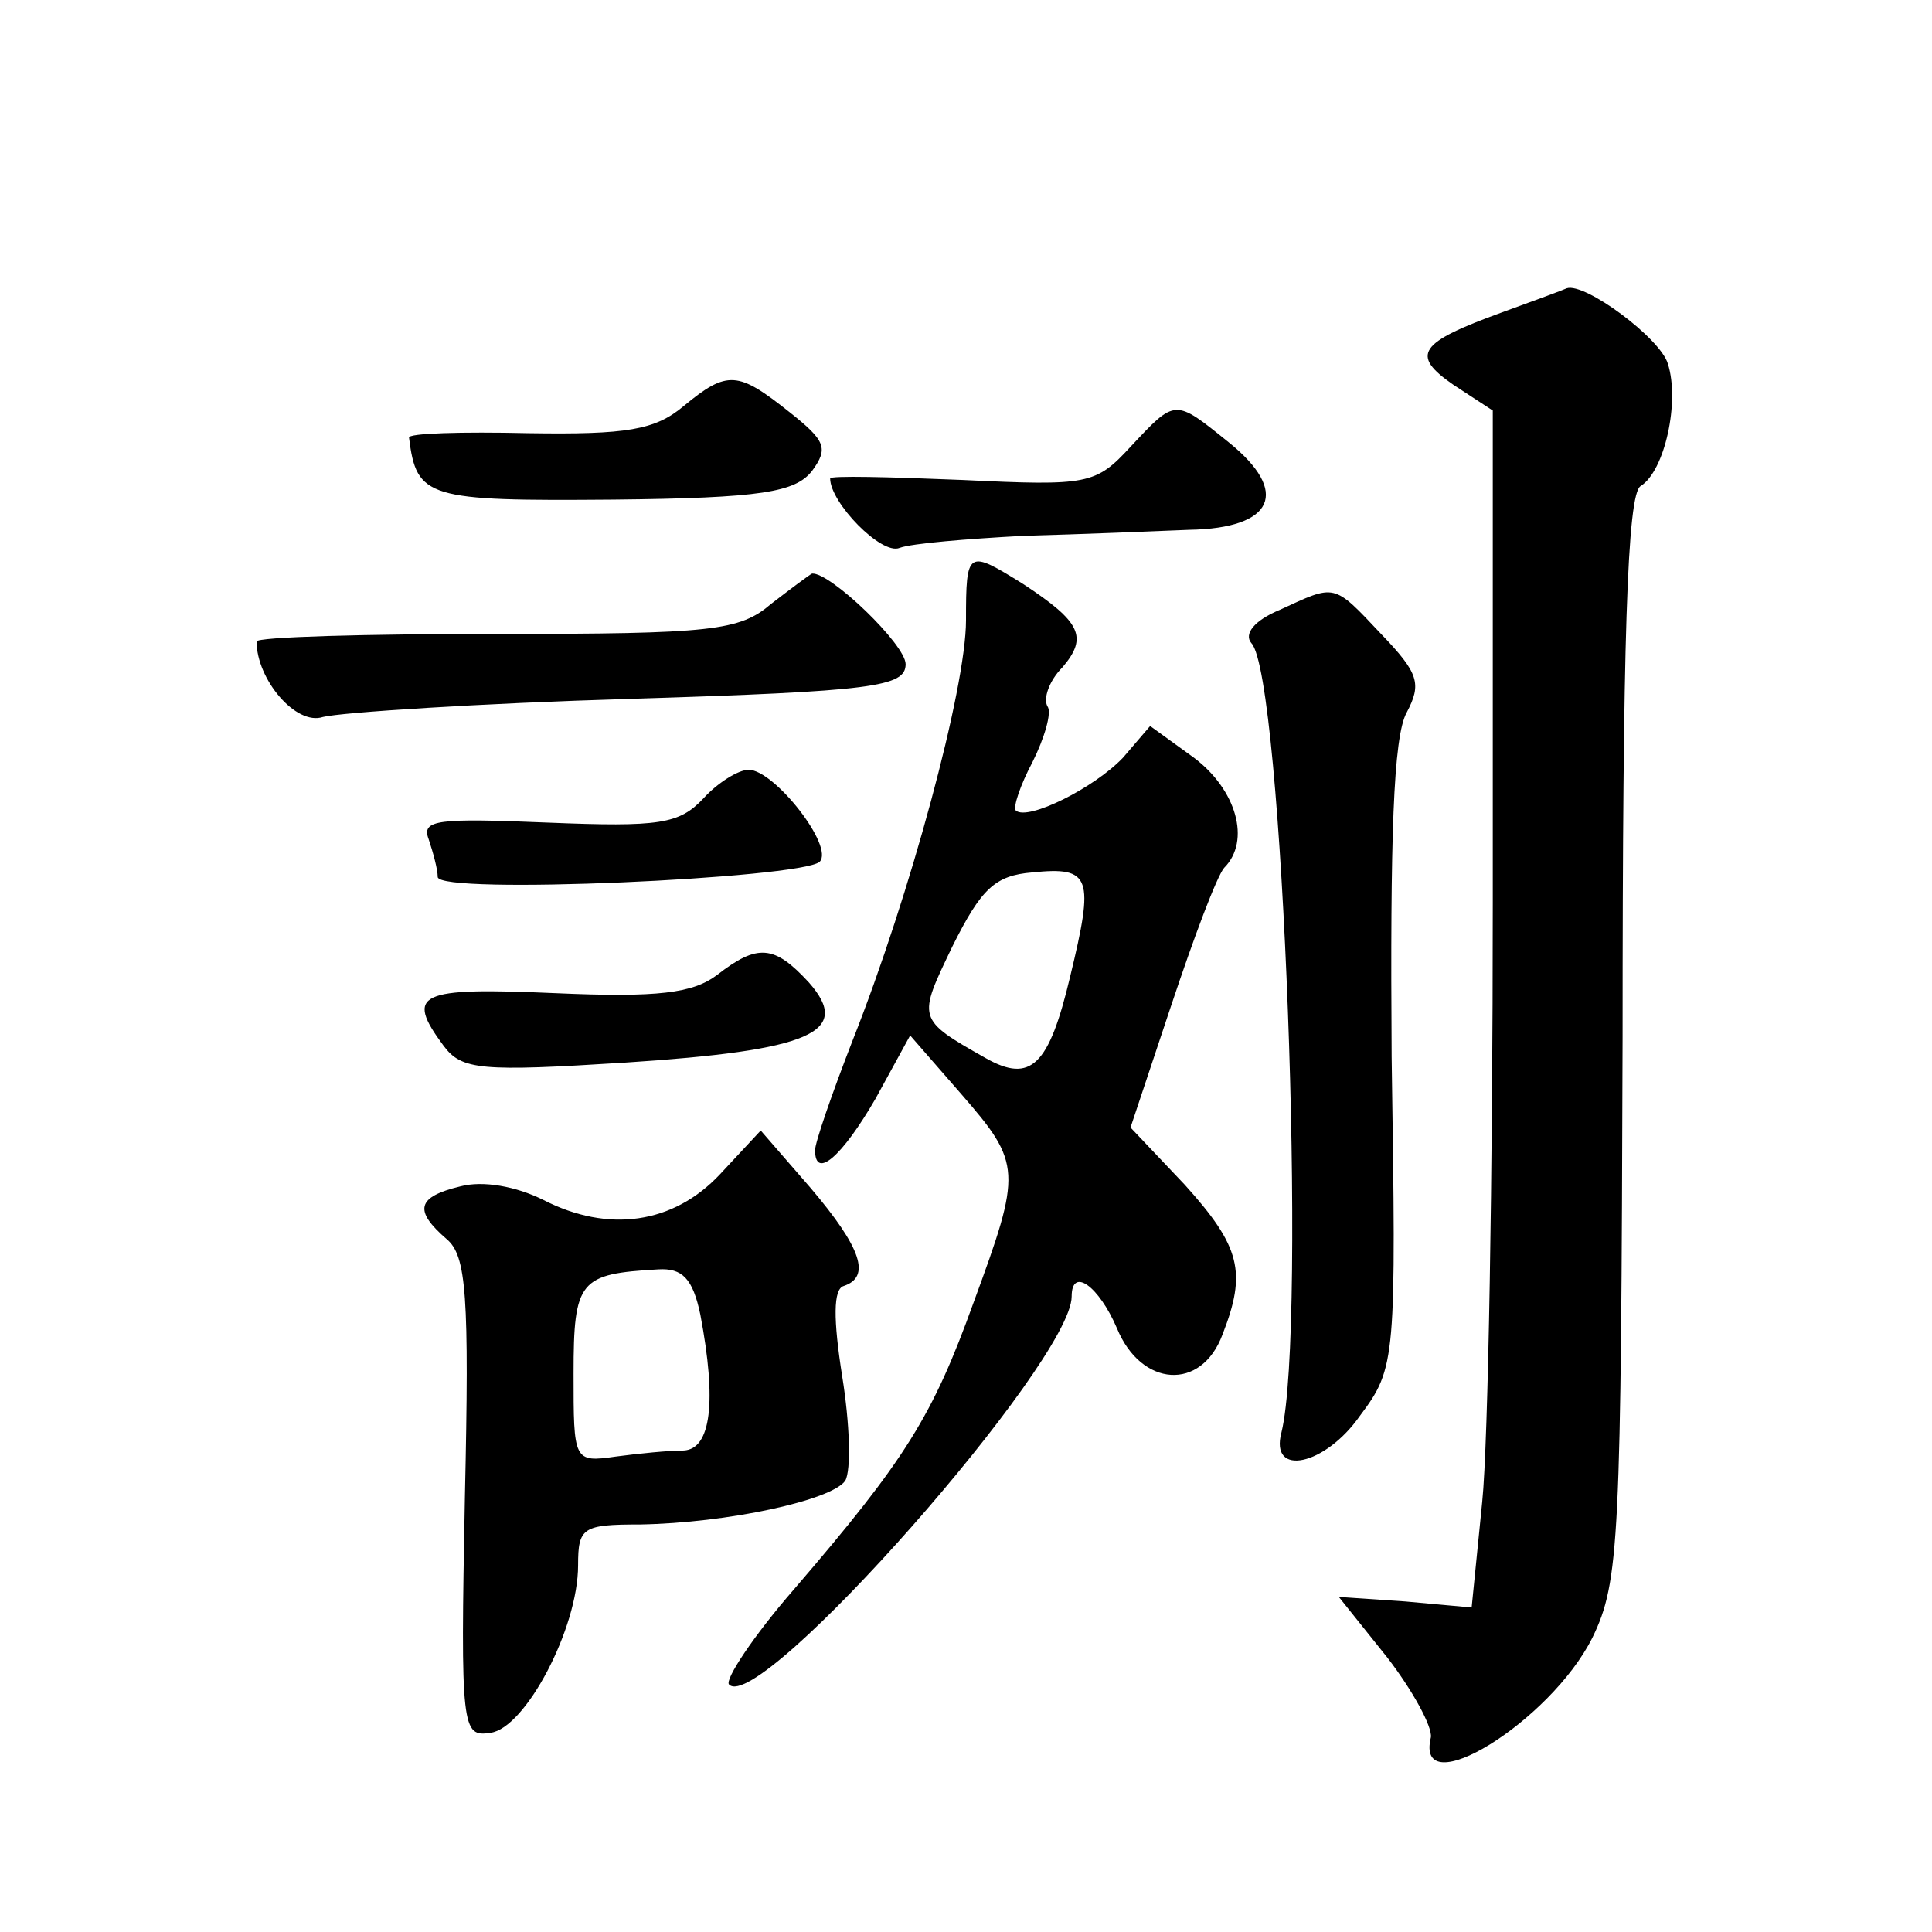
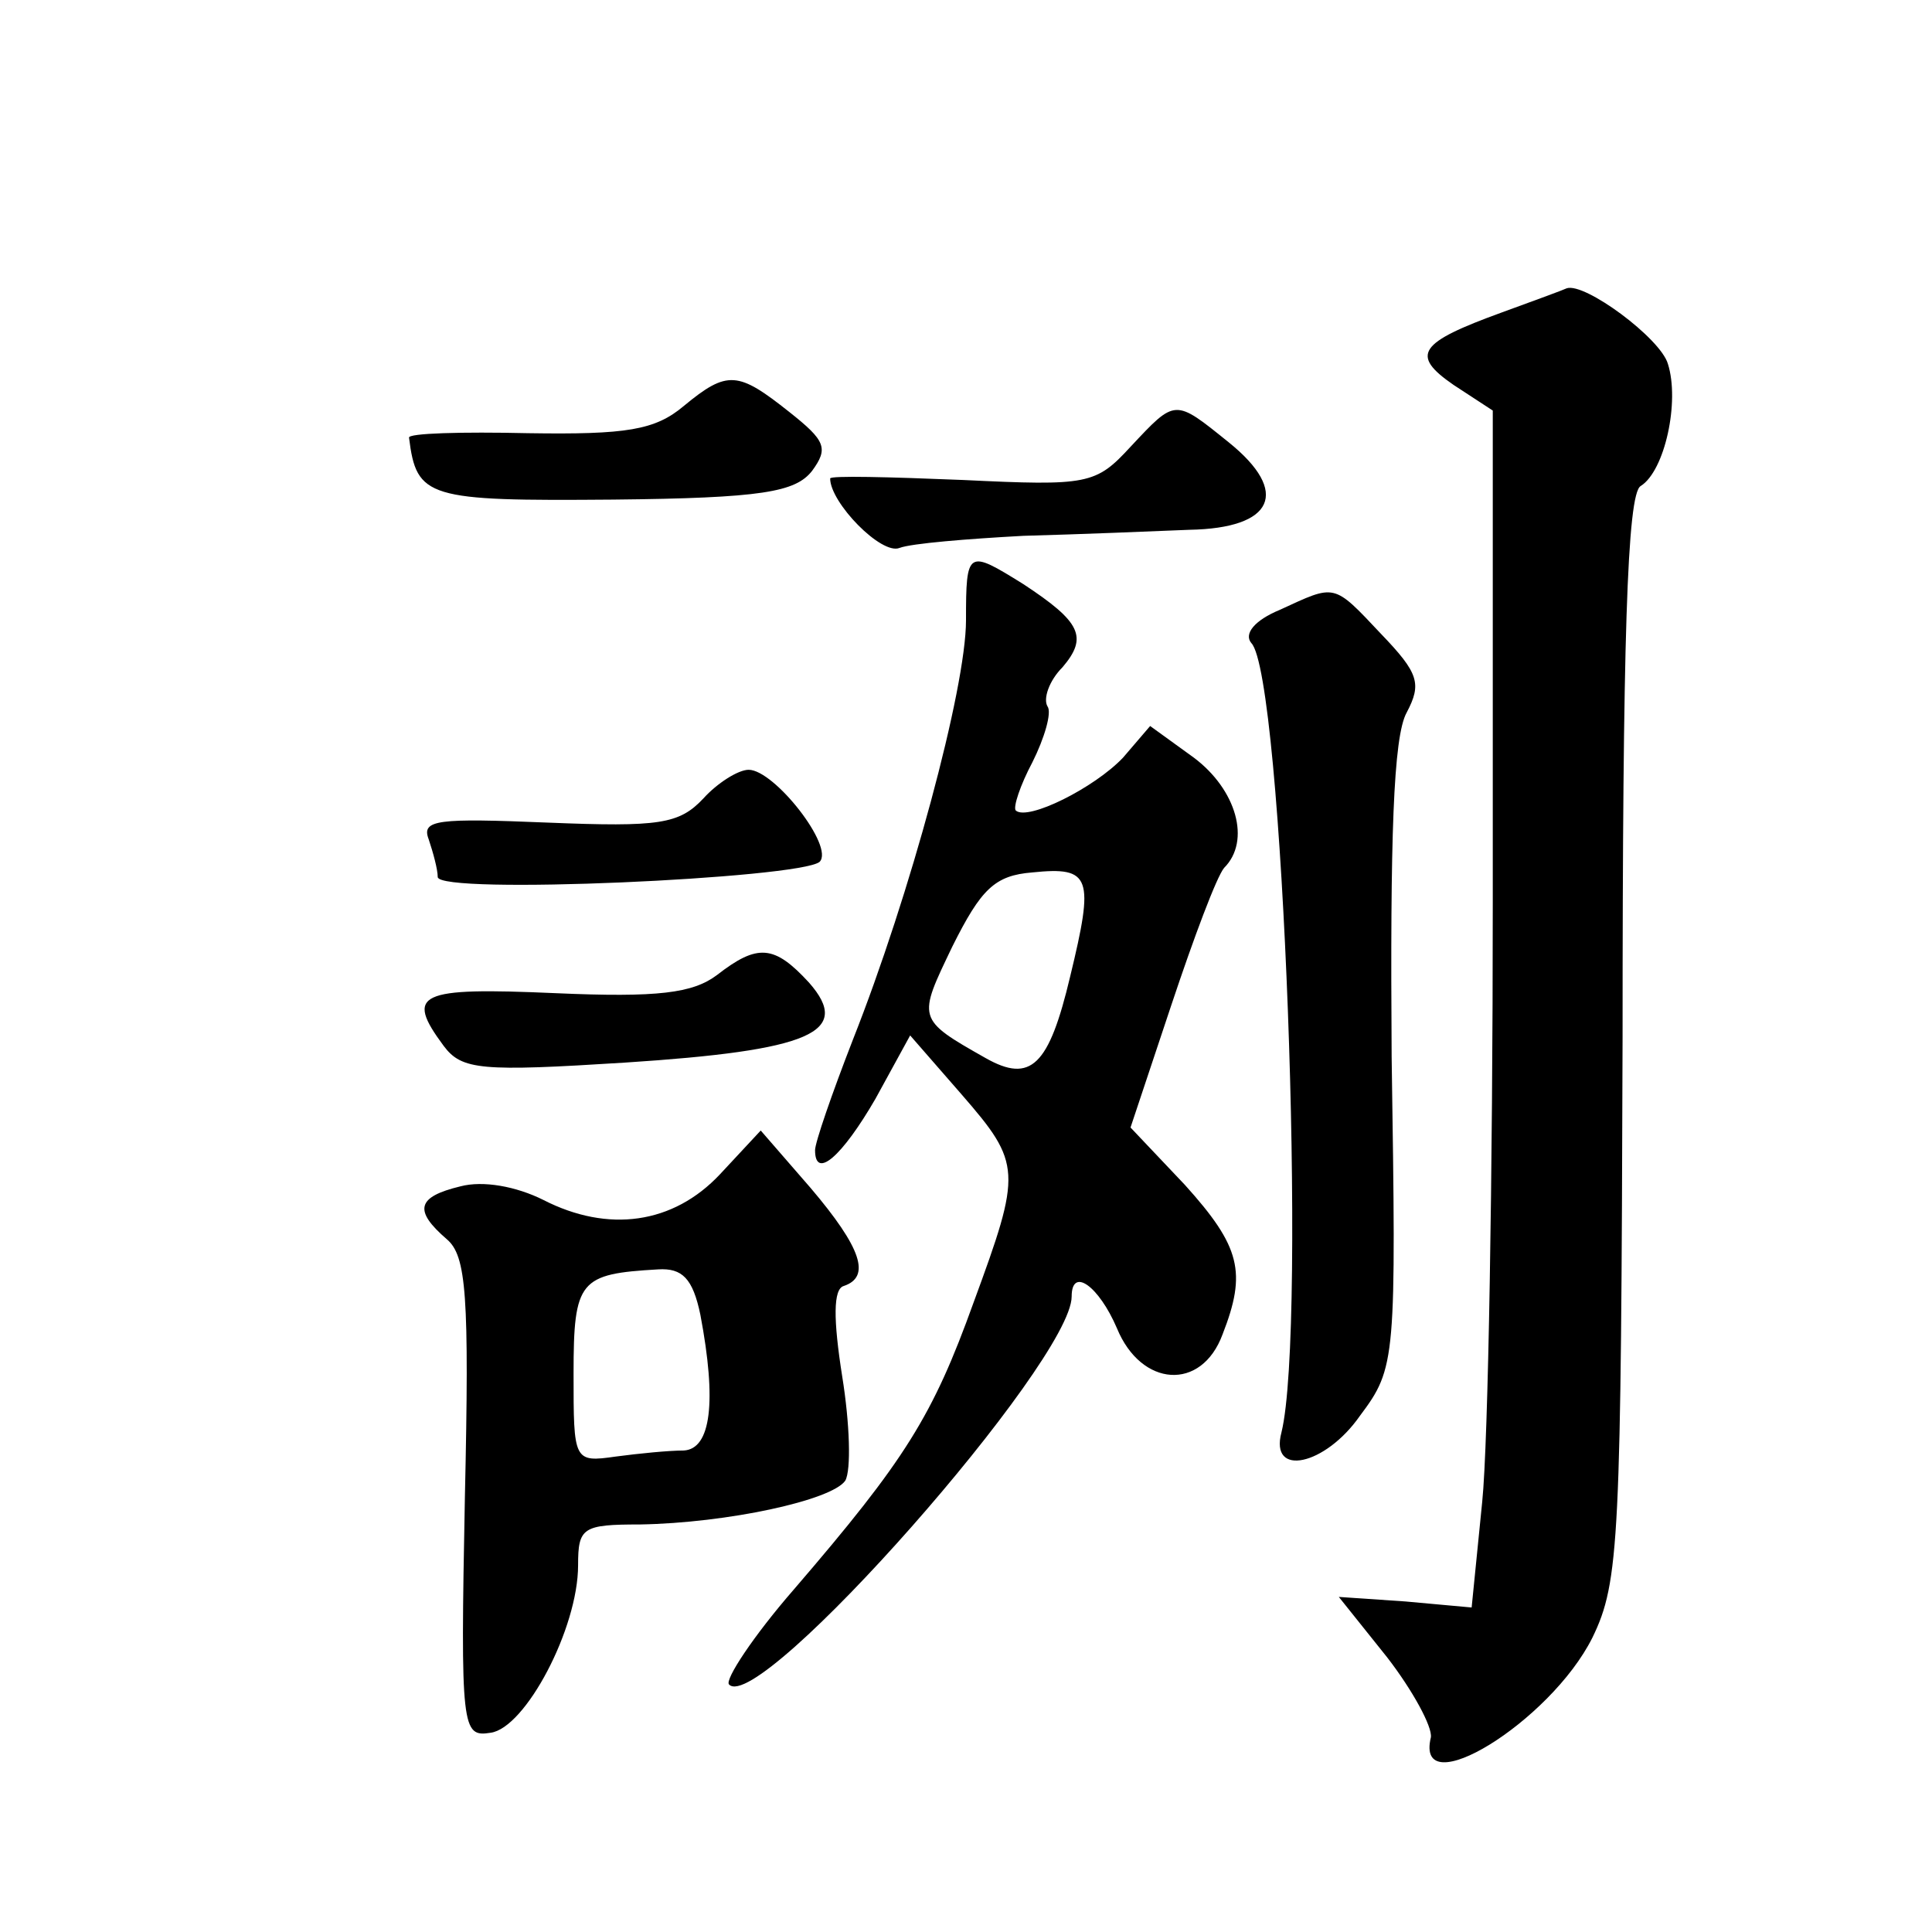
<svg xmlns="http://www.w3.org/2000/svg" version="1.0" width="128pt" height="128pt" viewBox="0 0 128 128" preserveAspectRatio="xMidYMid meet">
  <g transform="translate(0,128) scale(0.1,-0.1)" fill="#0" stroke="none">
-     <path d="M995 1073 c-55 -20 -61 -28 -32 -48 l26 -17 0 -326 c0 -180 -3 -358 -7 -397 l-7 -70 -44 4 -44 3 32 -40 c17 -22 30 -46 29 -53 -11 -45 79 10 107 66 18 37 19 64 20 398 0 262 3 360 12 365 16 10 26 56 18 81 -5 17 -55 54 -67 50 -2 -1 -21 -8 -43 -16z M453 1011 c-19 -16 -38 -19 -103 -18 -44 1 -80 0 -79 -3 5 -40 12 -42 135 -41 99 1 121 5 132 19 11 15 9 20 -15 39 -34 27 -41 28 -70 4z M749 984 c-23 -25 -28 -26 -111 -22 -49 2 -88 3 -88 1 0 -16 34 -51 46 -46 8 3 45 6 82 8 37 1 86 3 110 4 56 1 67 25 26 58 -36 29 -35 29 -65 -3z M640 869 c0 -45 -37 -182 -75 -278 -14 -36 -25 -68 -25 -73 0 -20 18 -4 40 34 l23 42 34 -39 c40 -46 40 -51 8 -138 -27 -75 -45 -104 -119 -190 -27 -31 -46 -60 -43 -63 20 -21 227 214 227 257 0 20 18 7 30 -21 16 -39 56 -42 70 -4 16 41 12 58 -25 99 l-36 38 27 81 c15 45 30 85 35 91 18 18 8 52 -20 73 l-29 21 -18 -21 c-19 -20 -63 -42 -71 -35 -2 2 3 17 11 32 8 16 13 33 10 37 -3 5 1 17 10 26 17 20 12 30 -26 55 -37 23 -38 23 -38 -24z m69 -236 c-14 -59 -26 -71 -56 -54 -46 26 -45 26 -22 74 19 38 28 47 53 49 39 4 41 -3 25 -69z M511 880 c-21 -18 -39 -20 -182 -20 -87 0 -159 -2 -159 -5 0 -25 26 -56 44 -50 12 3 103 9 204 12 161 5 182 8 182 23 0 13 -50 61 -62 60 -2 -1 -14 -10 -27 -20z M848 876 c-17 -7 -24 -16 -19 -22 21 -21 37 -454 20 -523 -8 -30 29 -22 52 11 24 32 24 37 21 238 -1 144 1 212 10 228 10 19 8 26 -17 52 -32 34 -30 33 -67 16z M466 751 c-16 -17 -29 -19 -103 -16 -73 3 -84 2 -79 -11 3 -9 6 -20 6 -25 0 -12 240 -1 253 10 10 10 -30 61 -47 61 -7 0 -21 -9 -30 -19z M475 634 c-16 -12 -39 -15 -107 -12 -91 4 -100 0 -74 -35 12 -16 25 -17 120 -11 123 8 151 20 122 53 -23 25 -34 26 -61 5z M477 502 c-31 -33 -74 -39 -117 -17 -18 9 -40 13 -55 9 -29 -7 -31 -16 -9 -35 13 -11 15 -37 12 -171 -3 -154 -2 -159 17 -156 23 3 58 69 58 111 0 25 3 27 41 27 58 1 127 16 136 29 4 7 3 38 -2 69 -6 38 -6 58 1 60 18 6 12 25 -22 65 l-33 38 -27 -29z m-13 -93 c11 -58 7 -89 -11 -90 -10 0 -30 -2 -45 -4 -28 -4 -28 -3 -28 55 0 62 4 66 56 69 16 1 23 -6 28 -30z" />
+     <path d="M995 1073 c-55 -20 -61 -28 -32 -48 l26 -17 0 -326 c0 -180 -3 -358 -7 -397 l-7 -70 -44 4 -44 3 32 -40 c17 -22 30 -46 29 -53 -11 -45 79 10 107 66 18 37 19 64 20 398 0 262 3 360 12 365 16 10 26 56 18 81 -5 17 -55 54 -67 50 -2 -1 -21 -8 -43 -16z M453 1011 c-19 -16 -38 -19 -103 -18 -44 1 -80 0 -79 -3 5 -40 12 -42 135 -41 99 1 121 5 132 19 11 15 9 20 -15 39 -34 27 -41 28 -70 4z M749 984 c-23 -25 -28 -26 -111 -22 -49 2 -88 3 -88 1 0 -16 34 -51 46 -46 8 3 45 6 82 8 37 1 86 3 110 4 56 1 67 25 26 58 -36 29 -35 29 -65 -3z M640 869 c0 -45 -37 -182 -75 -278 -14 -36 -25 -68 -25 -73 0 -20 18 -4 40 34 l23 42 34 -39 c40 -46 40 -51 8 -138 -27 -75 -45 -104 -119 -190 -27 -31 -46 -60 -43 -63 20 -21 227 214 227 257 0 20 18 7 30 -21 16 -39 56 -42 70 -4 16 41 12 58 -25 99 l-36 38 27 81 c15 45 30 85 35 91 18 18 8 52 -20 73 l-29 21 -18 -21 c-19 -20 -63 -42 -71 -35 -2 2 3 17 11 32 8 16 13 33 10 37 -3 5 1 17 10 26 17 20 12 30 -26 55 -37 23 -38 23 -38 -24z m69 -236 c-14 -59 -26 -71 -56 -54 -46 26 -45 26 -22 74 19 38 28 47 53 49 39 4 41 -3 25 -69z M511 880 z M848 876 c-17 -7 -24 -16 -19 -22 21 -21 37 -454 20 -523 -8 -30 29 -22 52 11 24 32 24 37 21 238 -1 144 1 212 10 228 10 19 8 26 -17 52 -32 34 -30 33 -67 16z M466 751 c-16 -17 -29 -19 -103 -16 -73 3 -84 2 -79 -11 3 -9 6 -20 6 -25 0 -12 240 -1 253 10 10 10 -30 61 -47 61 -7 0 -21 -9 -30 -19z M475 634 c-16 -12 -39 -15 -107 -12 -91 4 -100 0 -74 -35 12 -16 25 -17 120 -11 123 8 151 20 122 53 -23 25 -34 26 -61 5z M477 502 c-31 -33 -74 -39 -117 -17 -18 9 -40 13 -55 9 -29 -7 -31 -16 -9 -35 13 -11 15 -37 12 -171 -3 -154 -2 -159 17 -156 23 3 58 69 58 111 0 25 3 27 41 27 58 1 127 16 136 29 4 7 3 38 -2 69 -6 38 -6 58 1 60 18 6 12 25 -22 65 l-33 38 -27 -29z m-13 -93 c11 -58 7 -89 -11 -90 -10 0 -30 -2 -45 -4 -28 -4 -28 -3 -28 55 0 62 4 66 56 69 16 1 23 -6 28 -30z" />
  </g>
</svg>